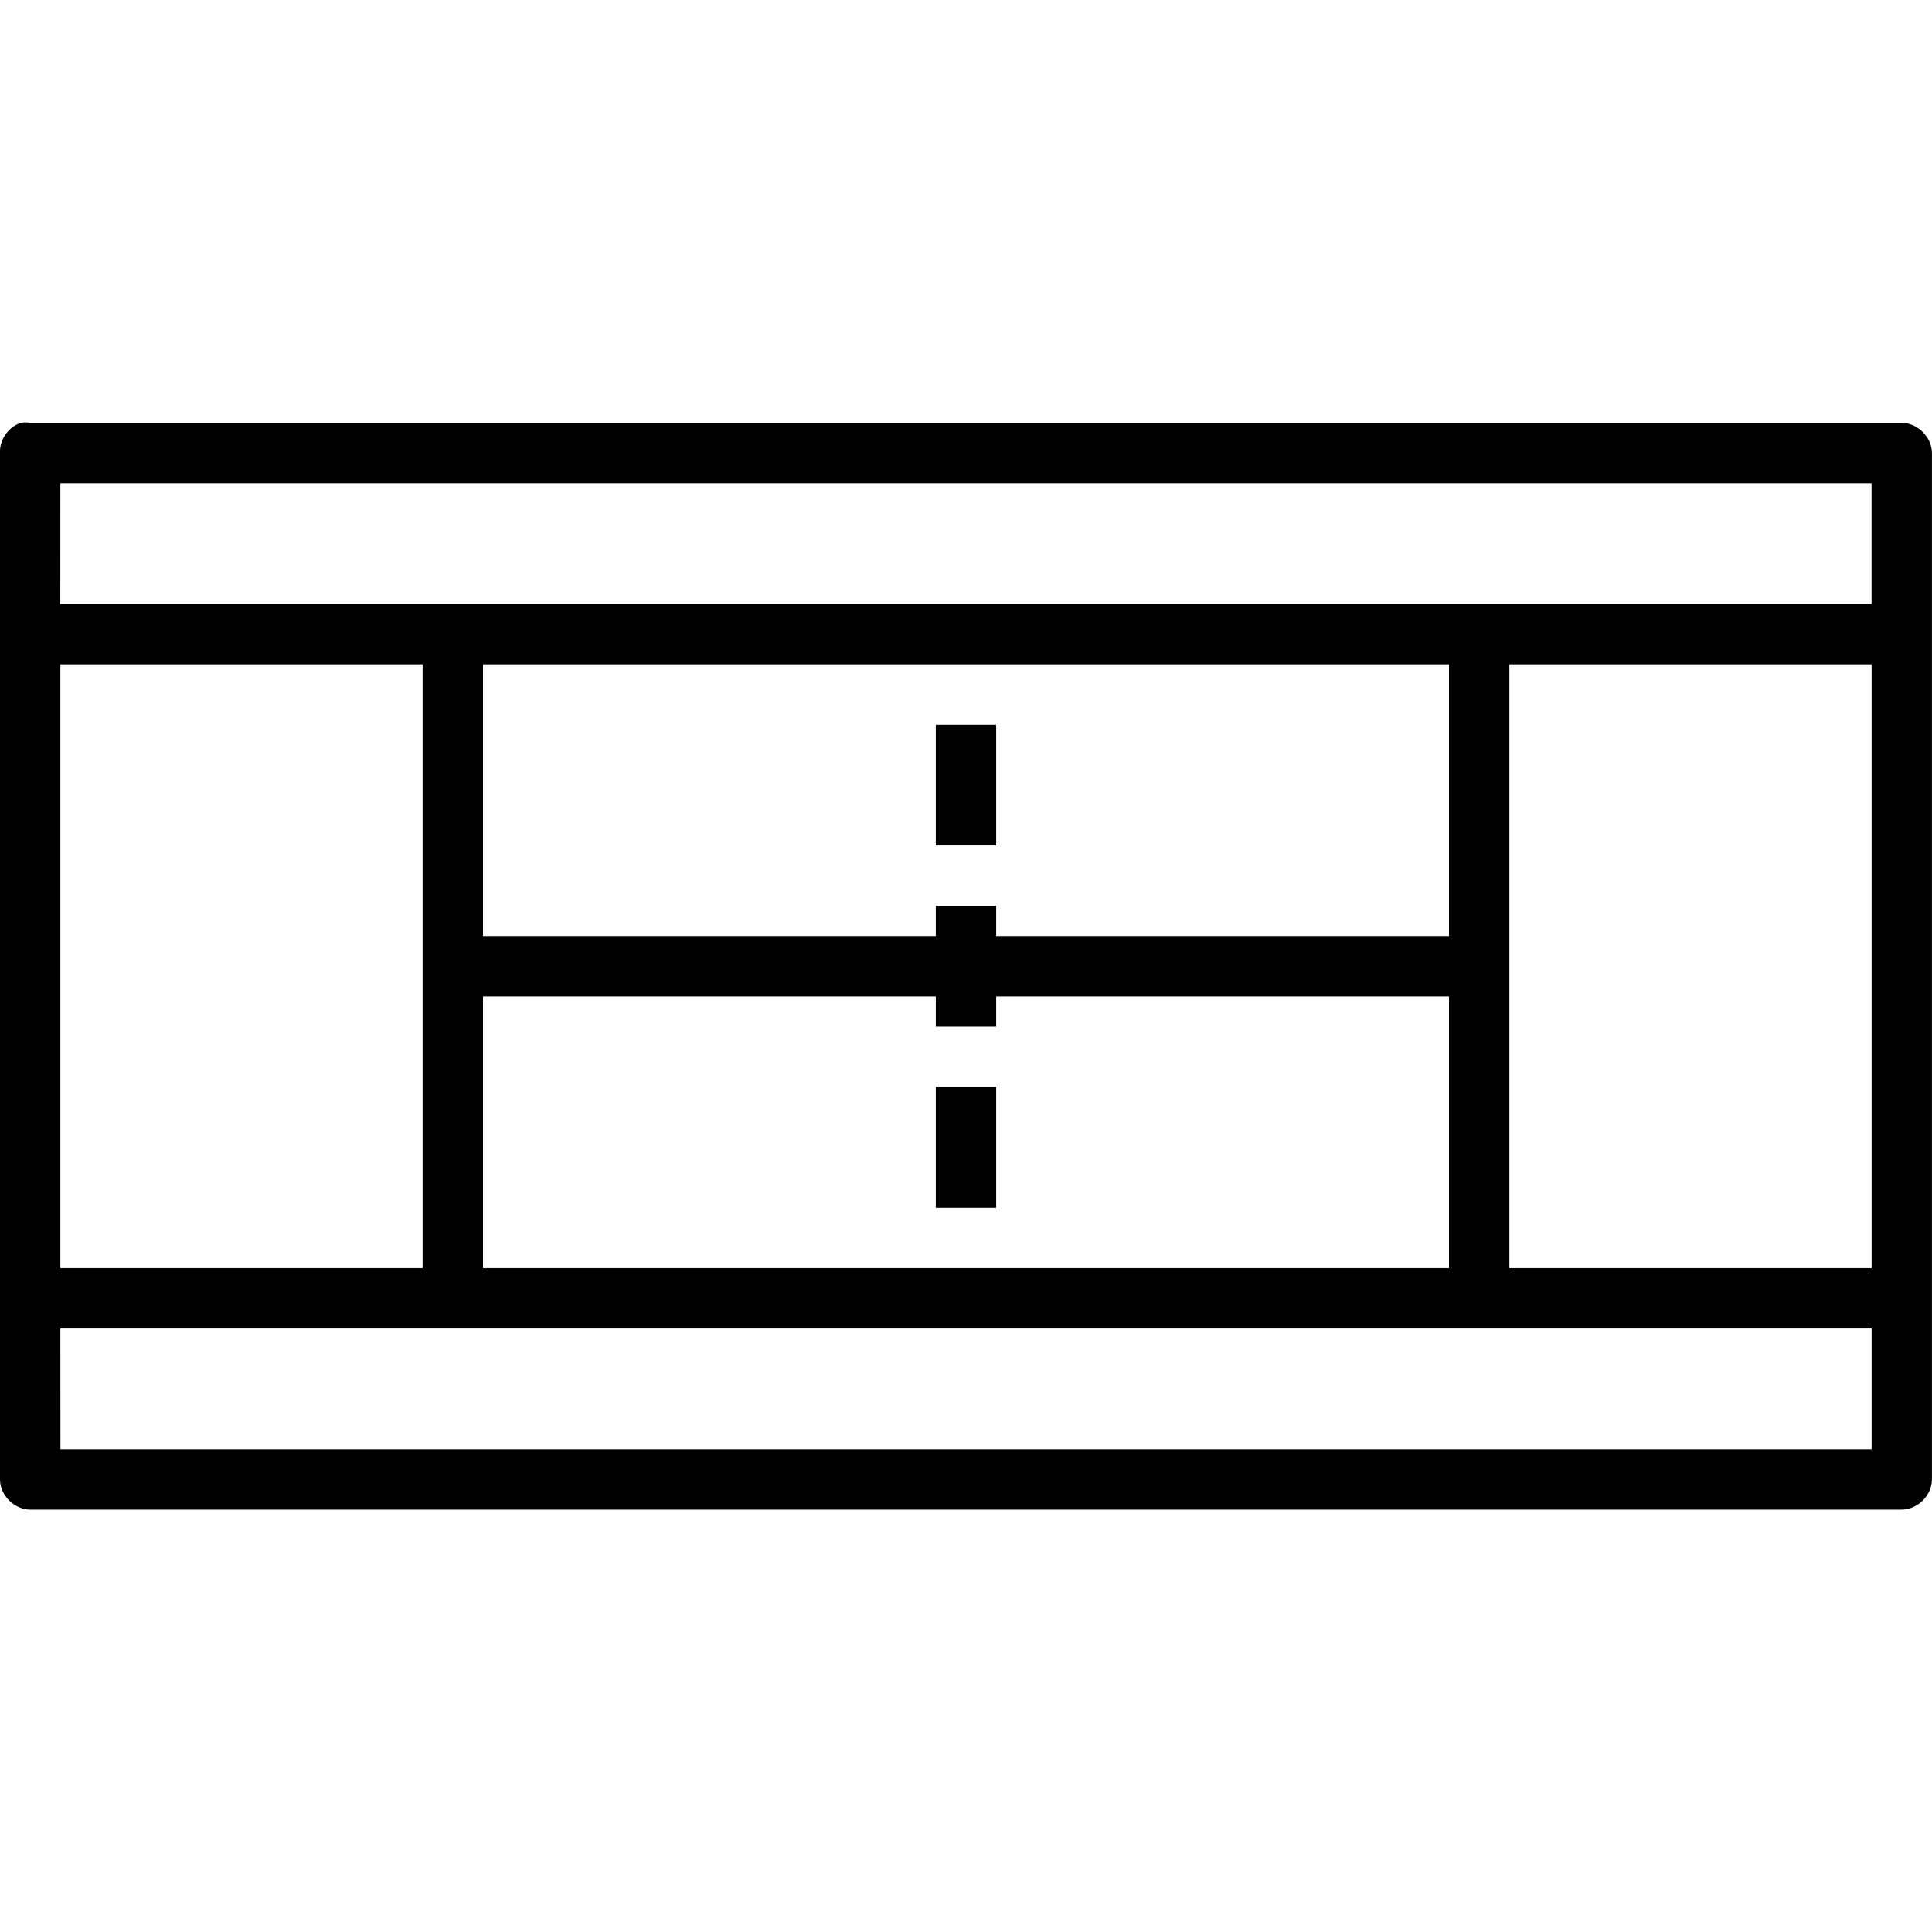
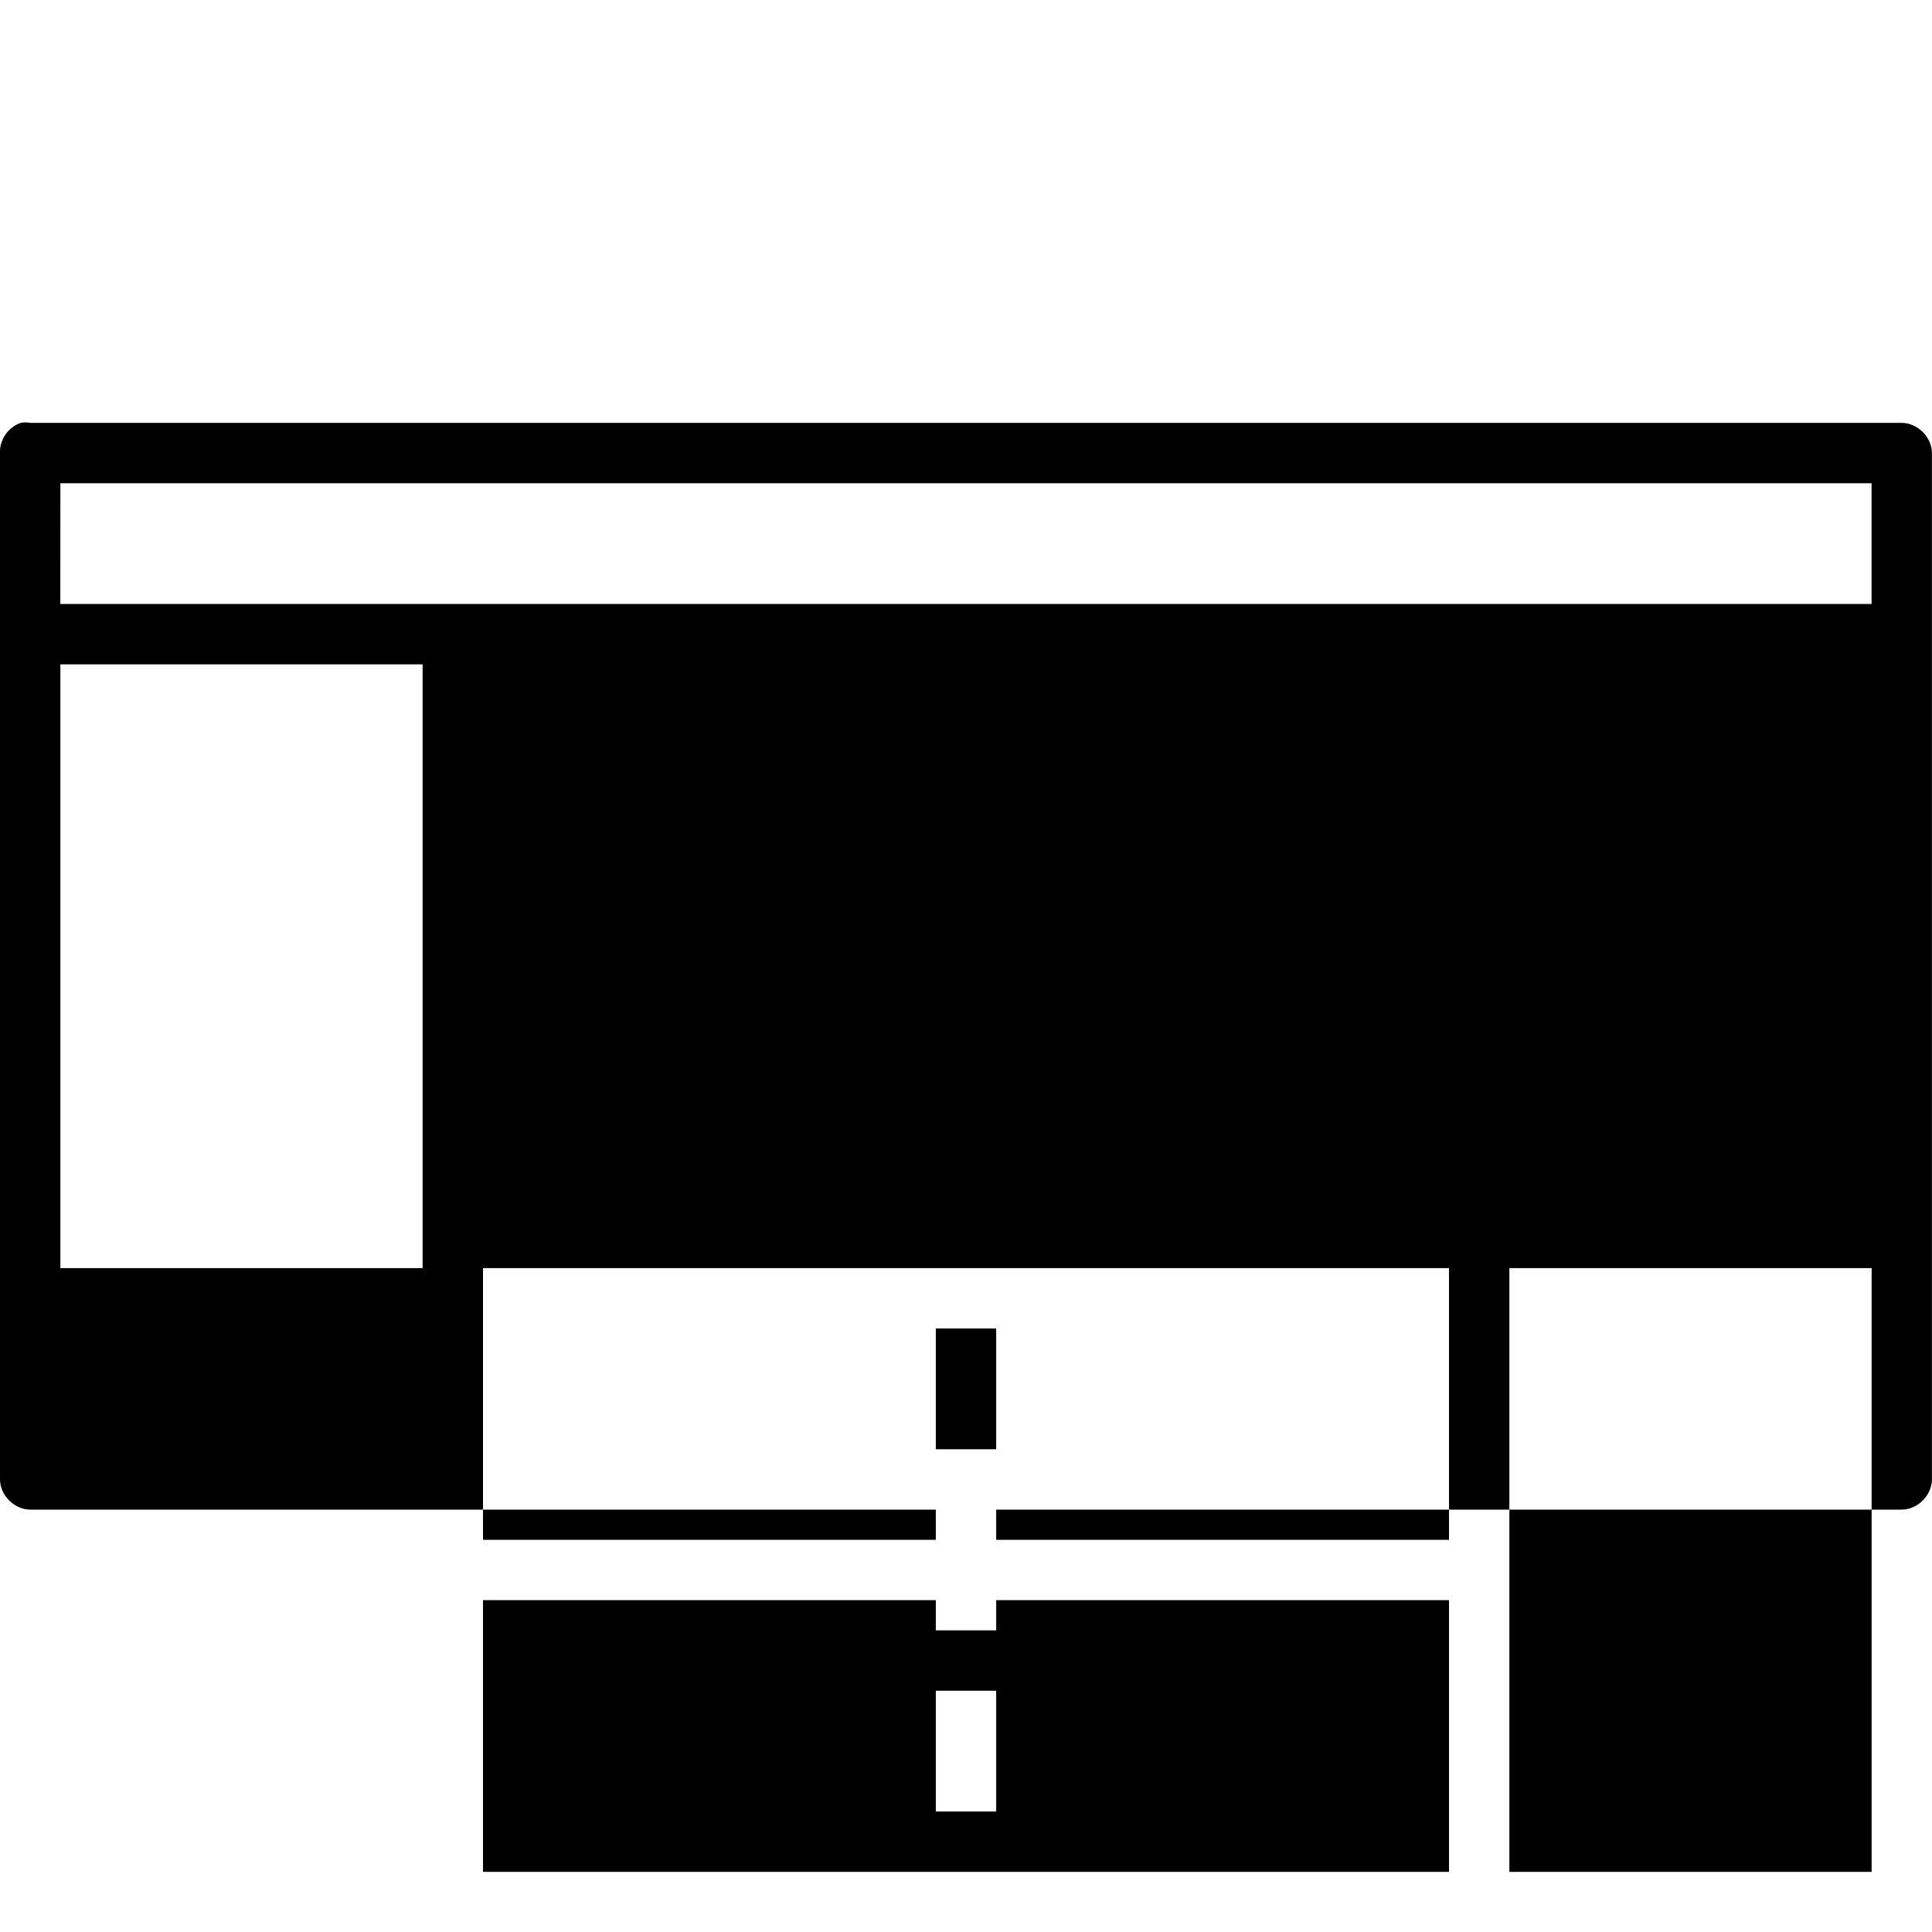
<svg xmlns="http://www.w3.org/2000/svg" height="32" id="svg4917" version="1.1" width="32">
  <defs id="defs4919" />
  <g id="layer1" transform="translate(0,-1020.362)">
-     <path d="m 0.344,1027.366 c -0.207,0.068 -0.355,0.283 -0.344,0.5 l 0,17 c 3e-5,0.262 0.238,0.5 0.5,0.5 l 30.999,0 c 0.262,0 0.5,-0.238 0.5,-0.5 l 0,-17 c -3e-5,-0.262 -0.238,-0.5 -0.5,-0.5 l -30.999,0 c -0.052,-0.01 -0.105,-0.01 -0.156,0 z m 0.656,1 29.999,0 0,2 -14.5,0 -1,0 -14.5,0 z m 0,3 6,0 0,0.5 0,9 0,0.5 -6,0 z m 7,0 16,0 0,0.5 0,4 -7.5,0 0,-0.5 -1,0 0,0.5 -7.5,0 0,-4 z m 17,0 6,0 0,10 -6,0 0,-0.5 0,-9 z m -9.5,1 0,2 1,0 0,-2 z m -7.5,4.5 7.5,0 0,0.5 1,0 0,-0.5 7.5,0 0,4 0,0.5 -16,0 0,-0.5 z m 7.5,1.5 0,2 1,0 0,-2 z m -14.5,4 14.5,0 1,0 14.5,0 0,2 -29.999,0 z" id="rect4541-6" style="font-size:medium;font-style:normal;font-variant:normal;font-weight:normal;font-stretch:normal;text-indent:0;text-align:start;text-decoration:none;line-height:normal;letter-spacing:normal;word-spacing:normal;text-transform:none;direction:ltr;block-progression:tb;writing-mode:lr-tb;text-anchor:start;baseline-shift:baseline;color:#000000;fill:#000000;fill-opacity:1;stroke:none;stroke-width:1;marker:none;visibility:visible;display:inline;overflow:visible;enable-background:accumulate;font-family:Sans;-inkscape-font-specification:Sans" />
+     <path d="m 0.344,1027.366 c -0.207,0.068 -0.355,0.283 -0.344,0.5 l 0,17 c 3e-5,0.262 0.238,0.5 0.5,0.5 l 30.999,0 c 0.262,0 0.5,-0.238 0.5,-0.5 l 0,-17 c -3e-5,-0.262 -0.238,-0.5 -0.5,-0.5 l -30.999,0 c -0.052,-0.01 -0.105,-0.01 -0.156,0 z m 0.656,1 29.999,0 0,2 -14.5,0 -1,0 -14.5,0 z m 0,3 6,0 0,0.5 0,9 0,0.5 -6,0 m 7,0 16,0 0,0.5 0,4 -7.5,0 0,-0.5 -1,0 0,0.5 -7.5,0 0,-4 z m 17,0 6,0 0,10 -6,0 0,-0.5 0,-9 z m -9.5,1 0,2 1,0 0,-2 z m -7.5,4.5 7.5,0 0,0.5 1,0 0,-0.5 7.5,0 0,4 0,0.5 -16,0 0,-0.5 z m 7.5,1.5 0,2 1,0 0,-2 z m -14.5,4 14.5,0 1,0 14.5,0 0,2 -29.999,0 z" id="rect4541-6" style="font-size:medium;font-style:normal;font-variant:normal;font-weight:normal;font-stretch:normal;text-indent:0;text-align:start;text-decoration:none;line-height:normal;letter-spacing:normal;word-spacing:normal;text-transform:none;direction:ltr;block-progression:tb;writing-mode:lr-tb;text-anchor:start;baseline-shift:baseline;color:#000000;fill:#000000;fill-opacity:1;stroke:none;stroke-width:1;marker:none;visibility:visible;display:inline;overflow:visible;enable-background:accumulate;font-family:Sans;-inkscape-font-specification:Sans" />
  </g>
</svg>